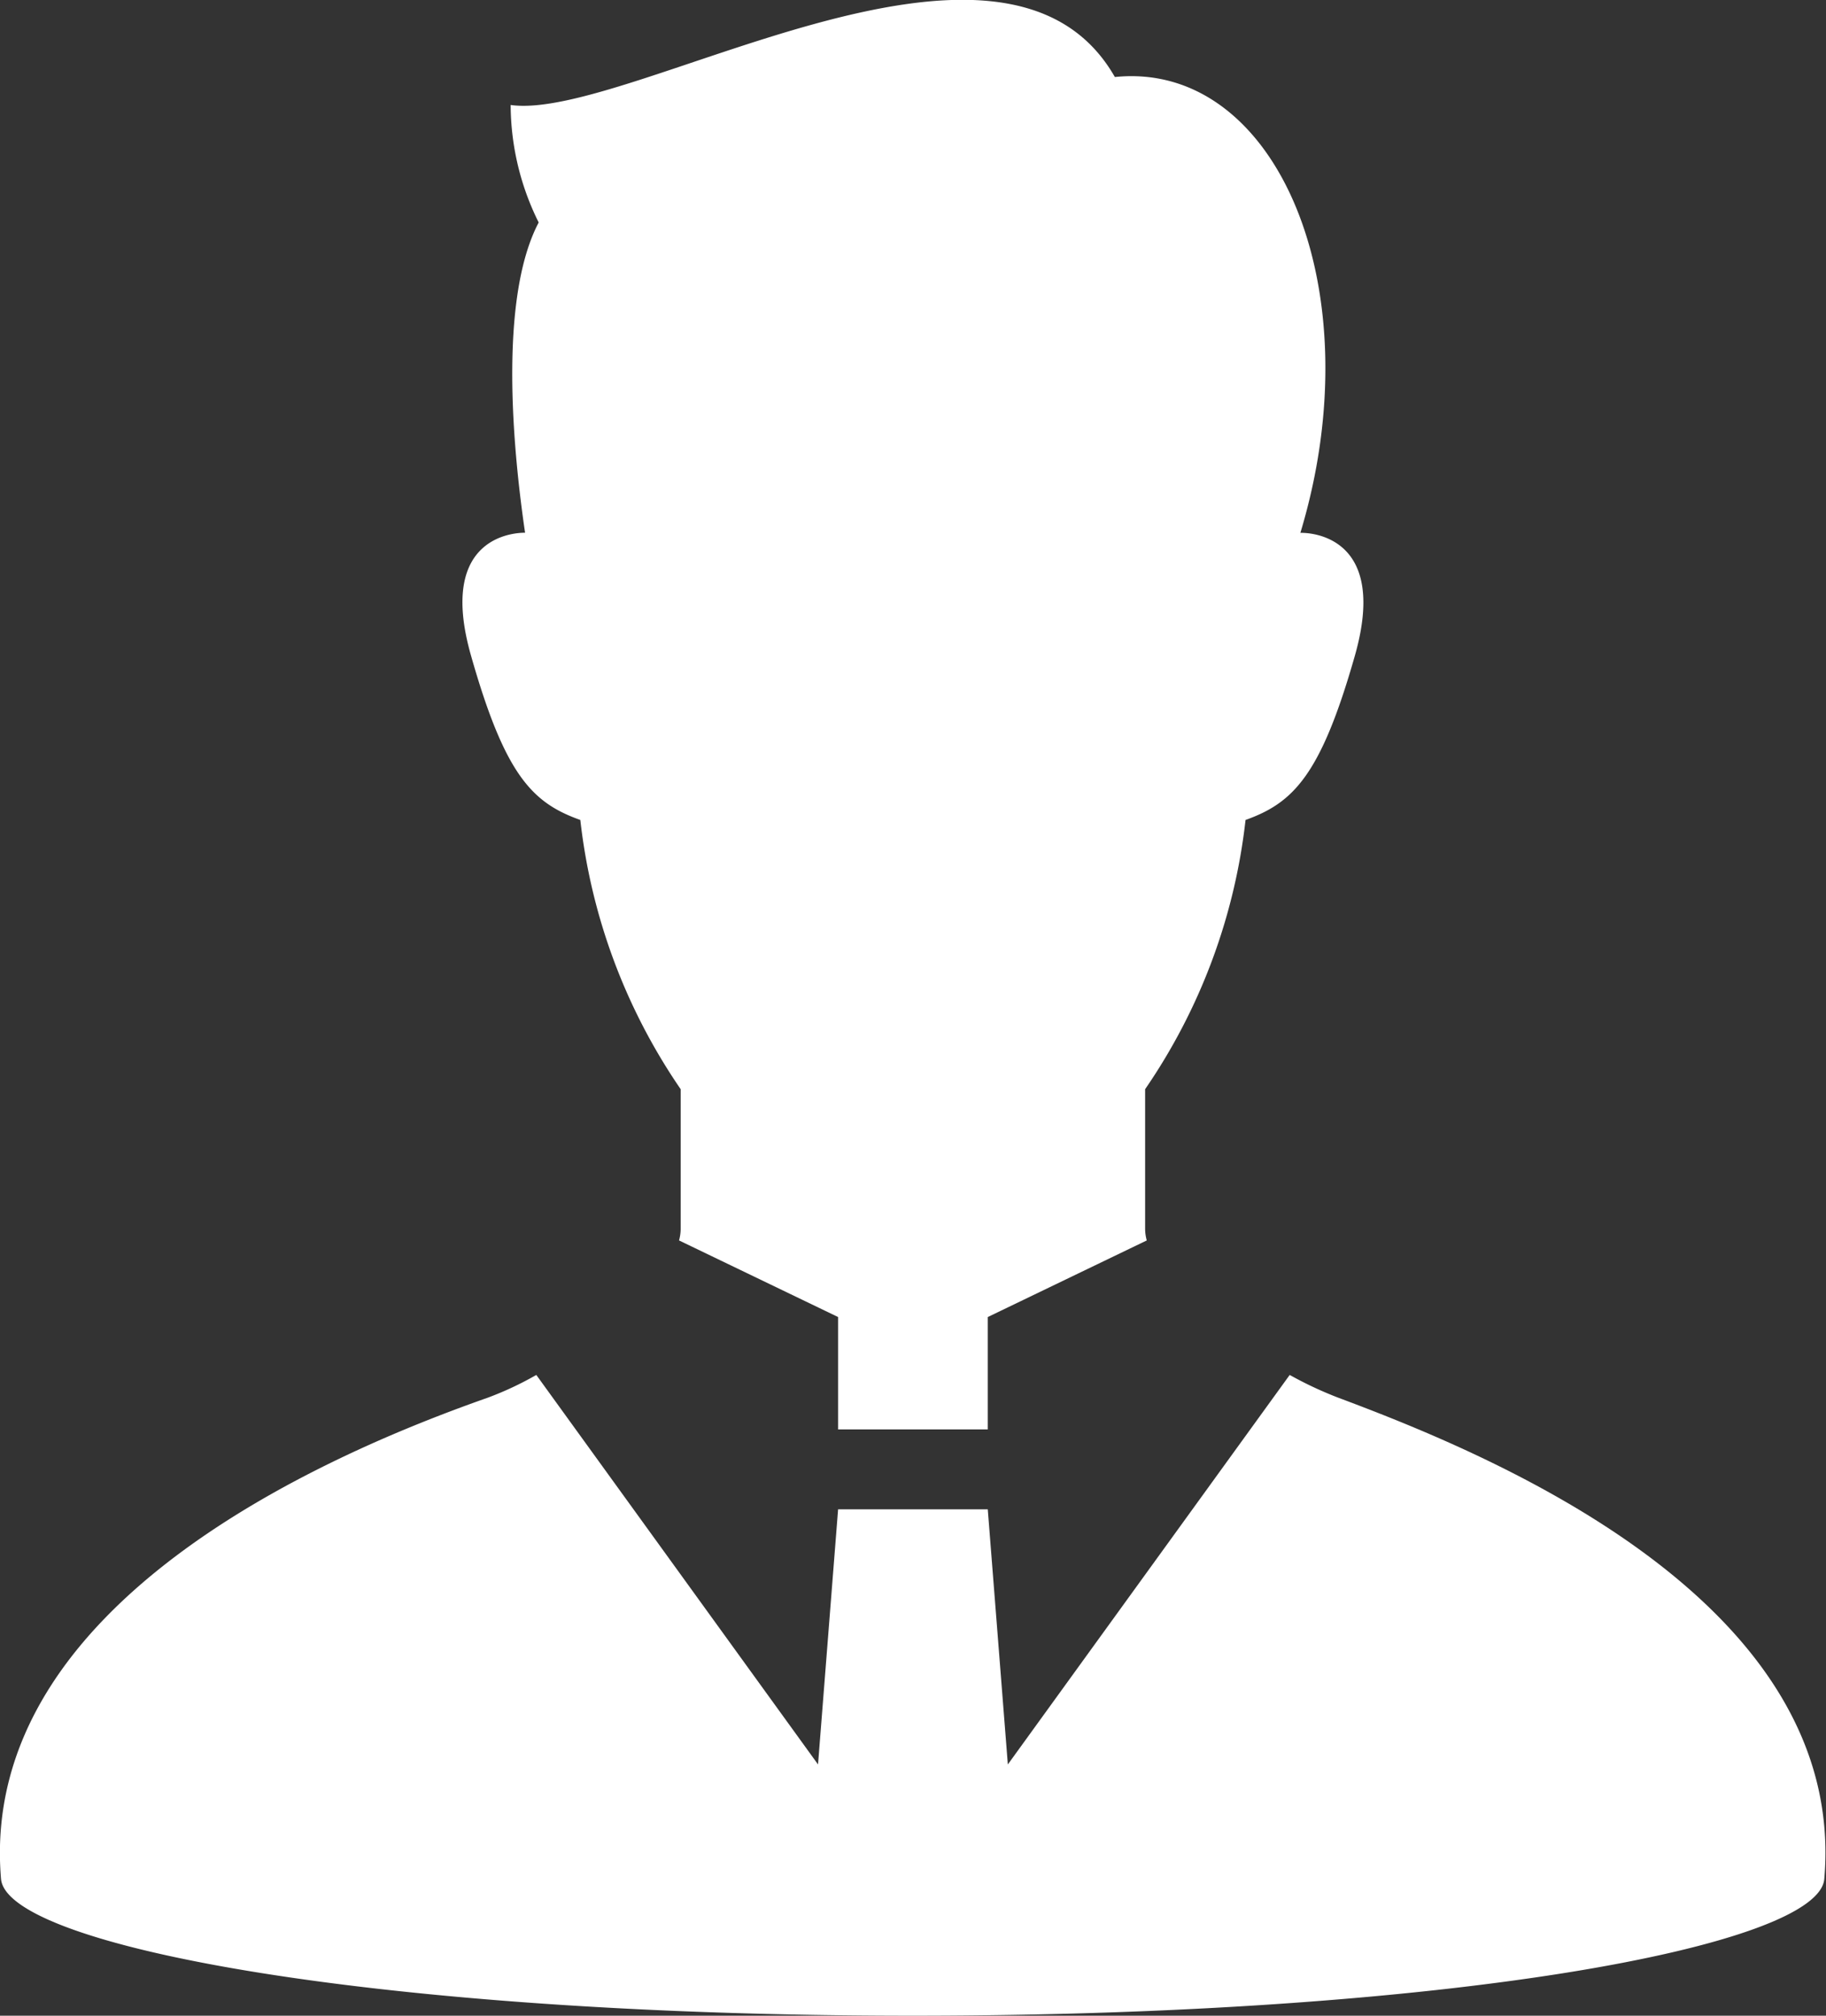
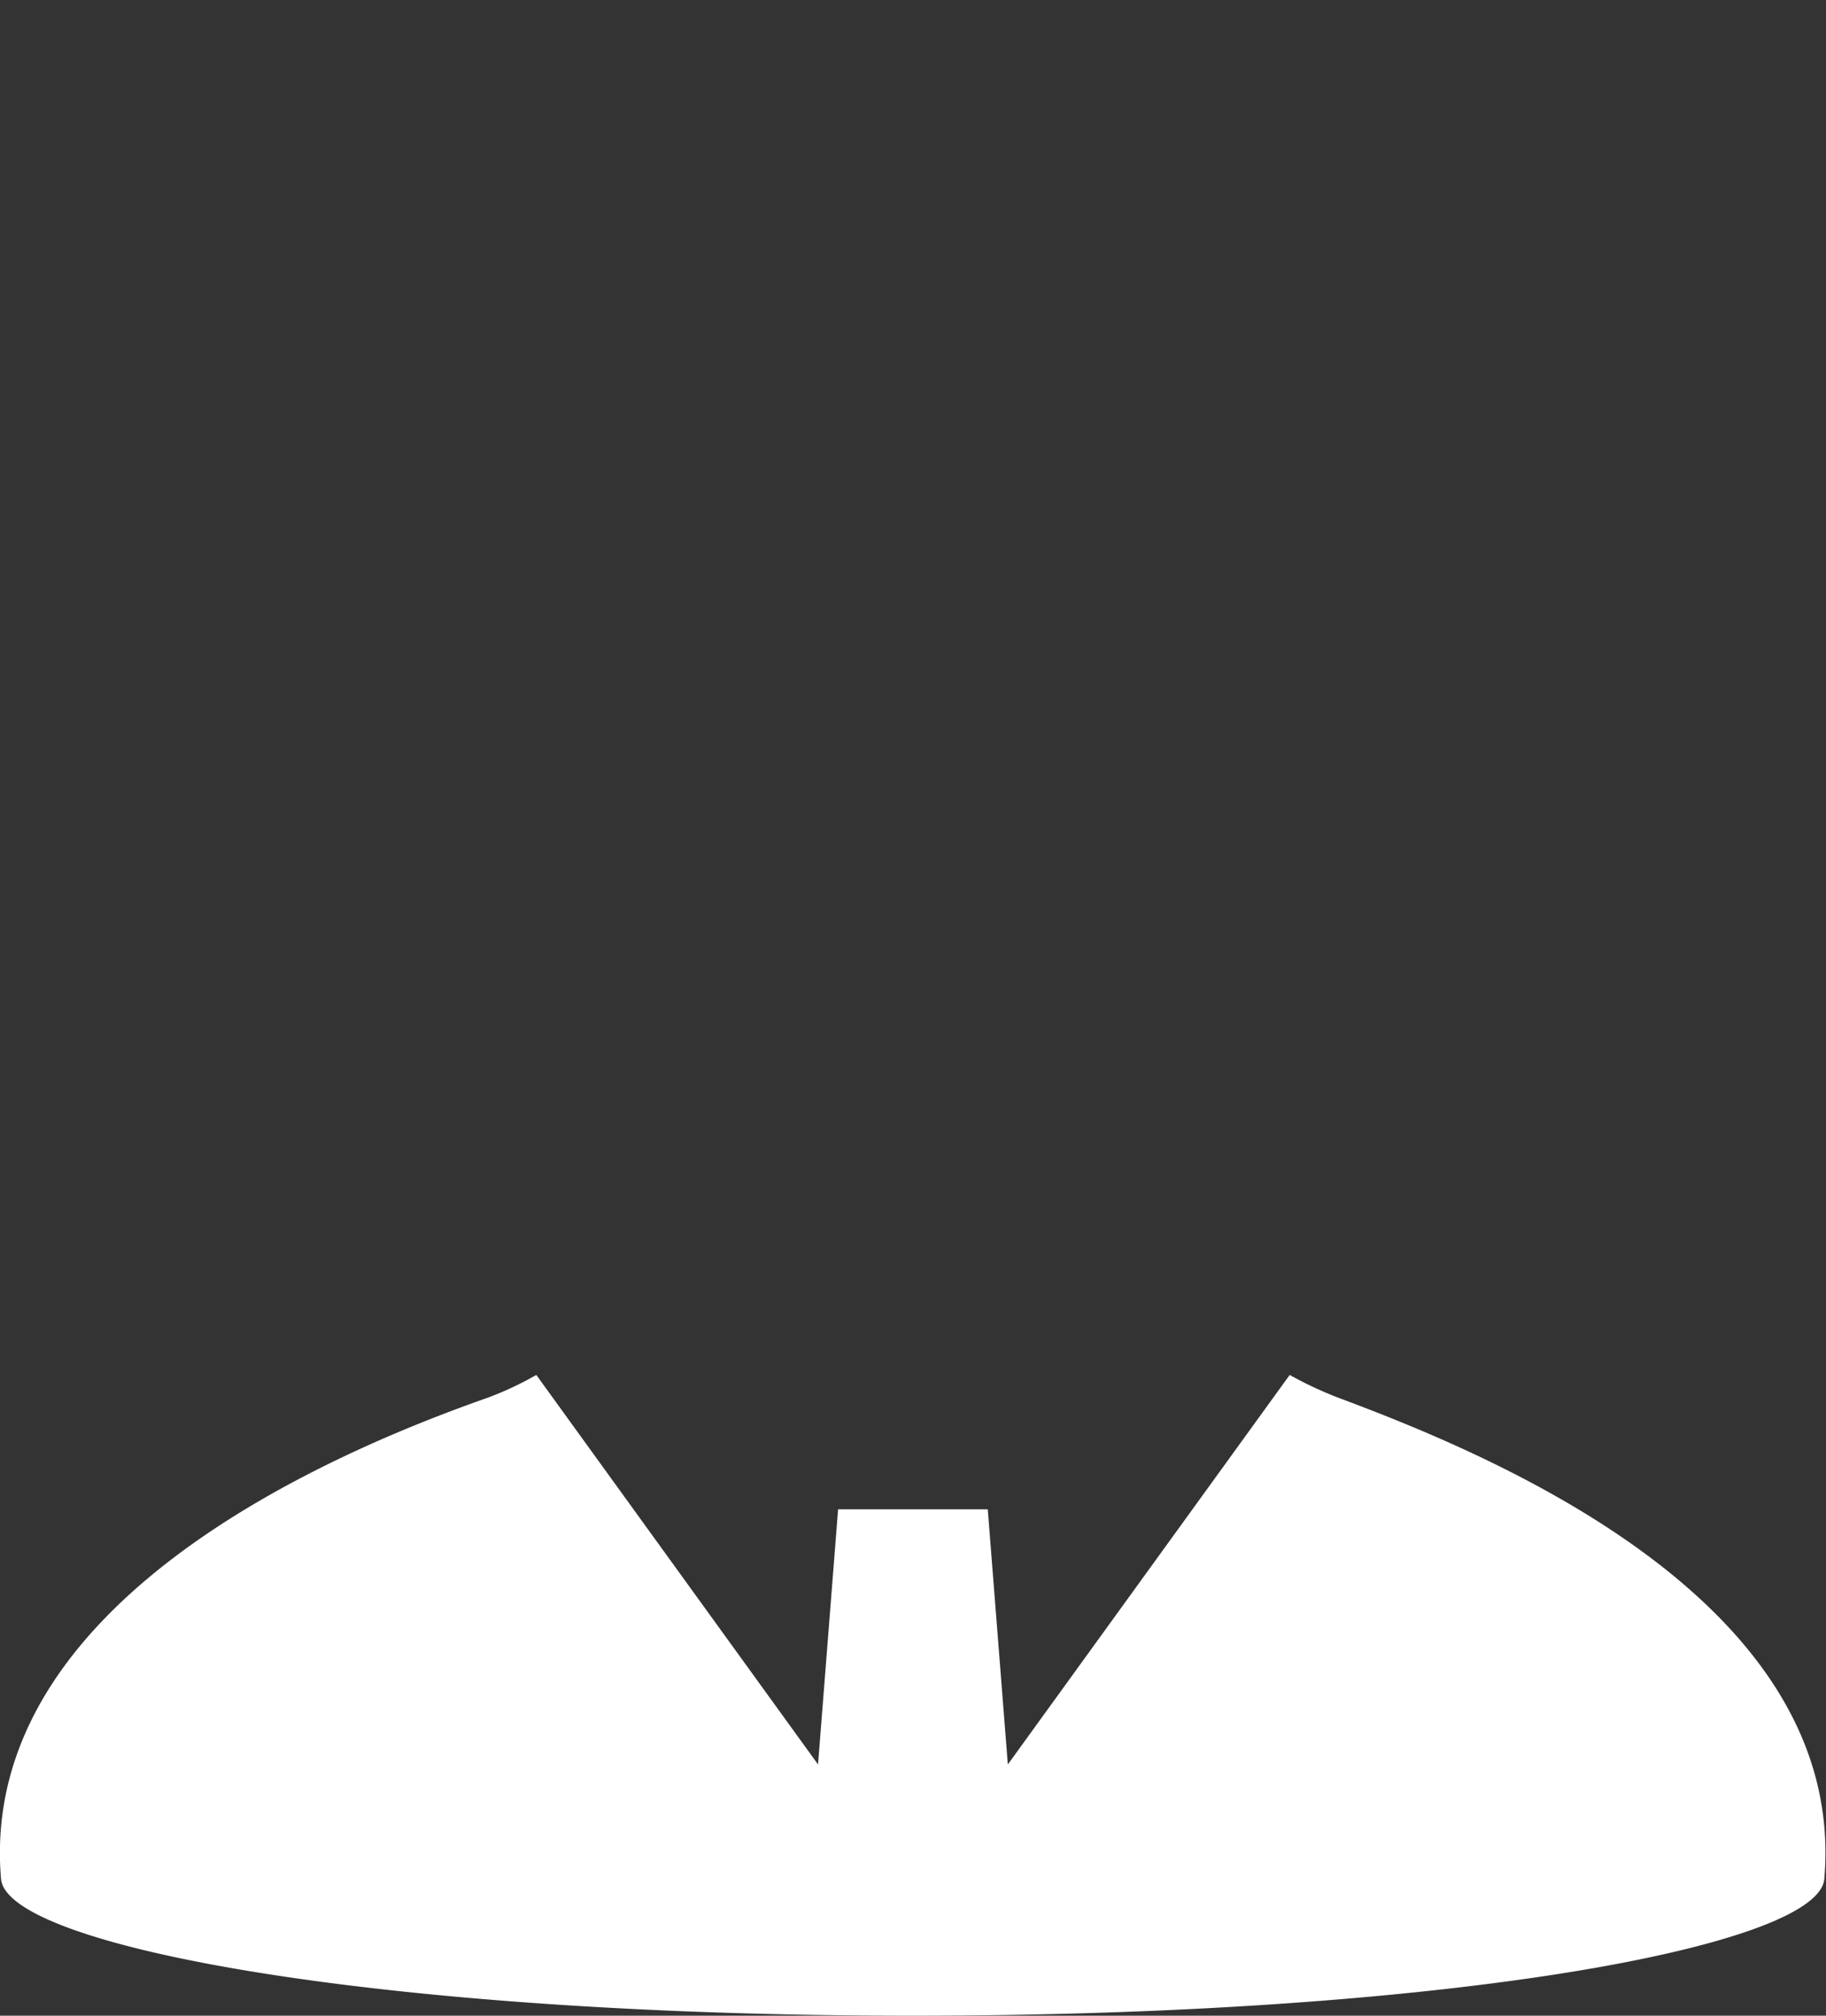
<svg xmlns="http://www.w3.org/2000/svg" id="人物アイコン_1_" data-name="人物アイコン (1)" width="26.84" height="29.627" viewBox="0 0 26.84 29.627">
  <rect x="0" y="0" width="26.84" height="29.627" fill="#333333" stroke="none" />
  <path id="パス_9021" data-name="パス 9021" d="M43.758,349.576a5.525,5.525,0,0,1-.715-.335L38.9,354.966l-.295-3.75h-2.2l-.295,3.75-4.141-5.725a4.78,4.78,0,0,1-.715.335c-2.169.763-7.5,2.959-7.153,7.072.083.987,5.51,2.011,13.4,2.011s13.321-1.024,13.4-2.011C51.254,352.531,45.913,350.382,43.758,349.576Z" transform="translate(-24.086 -329.032)" fill="#fff" />
-   <path id="パス_9022" data-name="パス 9022" d="M143.277,12.051a8.709,8.709,0,0,0,1.475,3.957v2.059a.651.651,0,0,1-.024.164l2.338,1.126v1.652h2.2V19.357l2.337-1.126a.651.651,0,0,1-.024-.165V16.008a8.694,8.694,0,0,0,1.476-3.957c.7-.251,1.105-.653,1.606-2.411.534-1.872-.8-1.809-.8-1.809,1.082-3.58-.343-6.945-2.727-6.7-1.645-2.878-7.154.657-8.881.411a3.9,3.9,0,0,0,.412,1.727c-.6,1.139-.369,3.411-.2,4.56-.1,0-1.308.011-.794,1.809C142.172,11.4,142.574,11.8,143.277,12.051Z" transform="translate(-134.747 0.001)" fill="#fff" />
</svg>